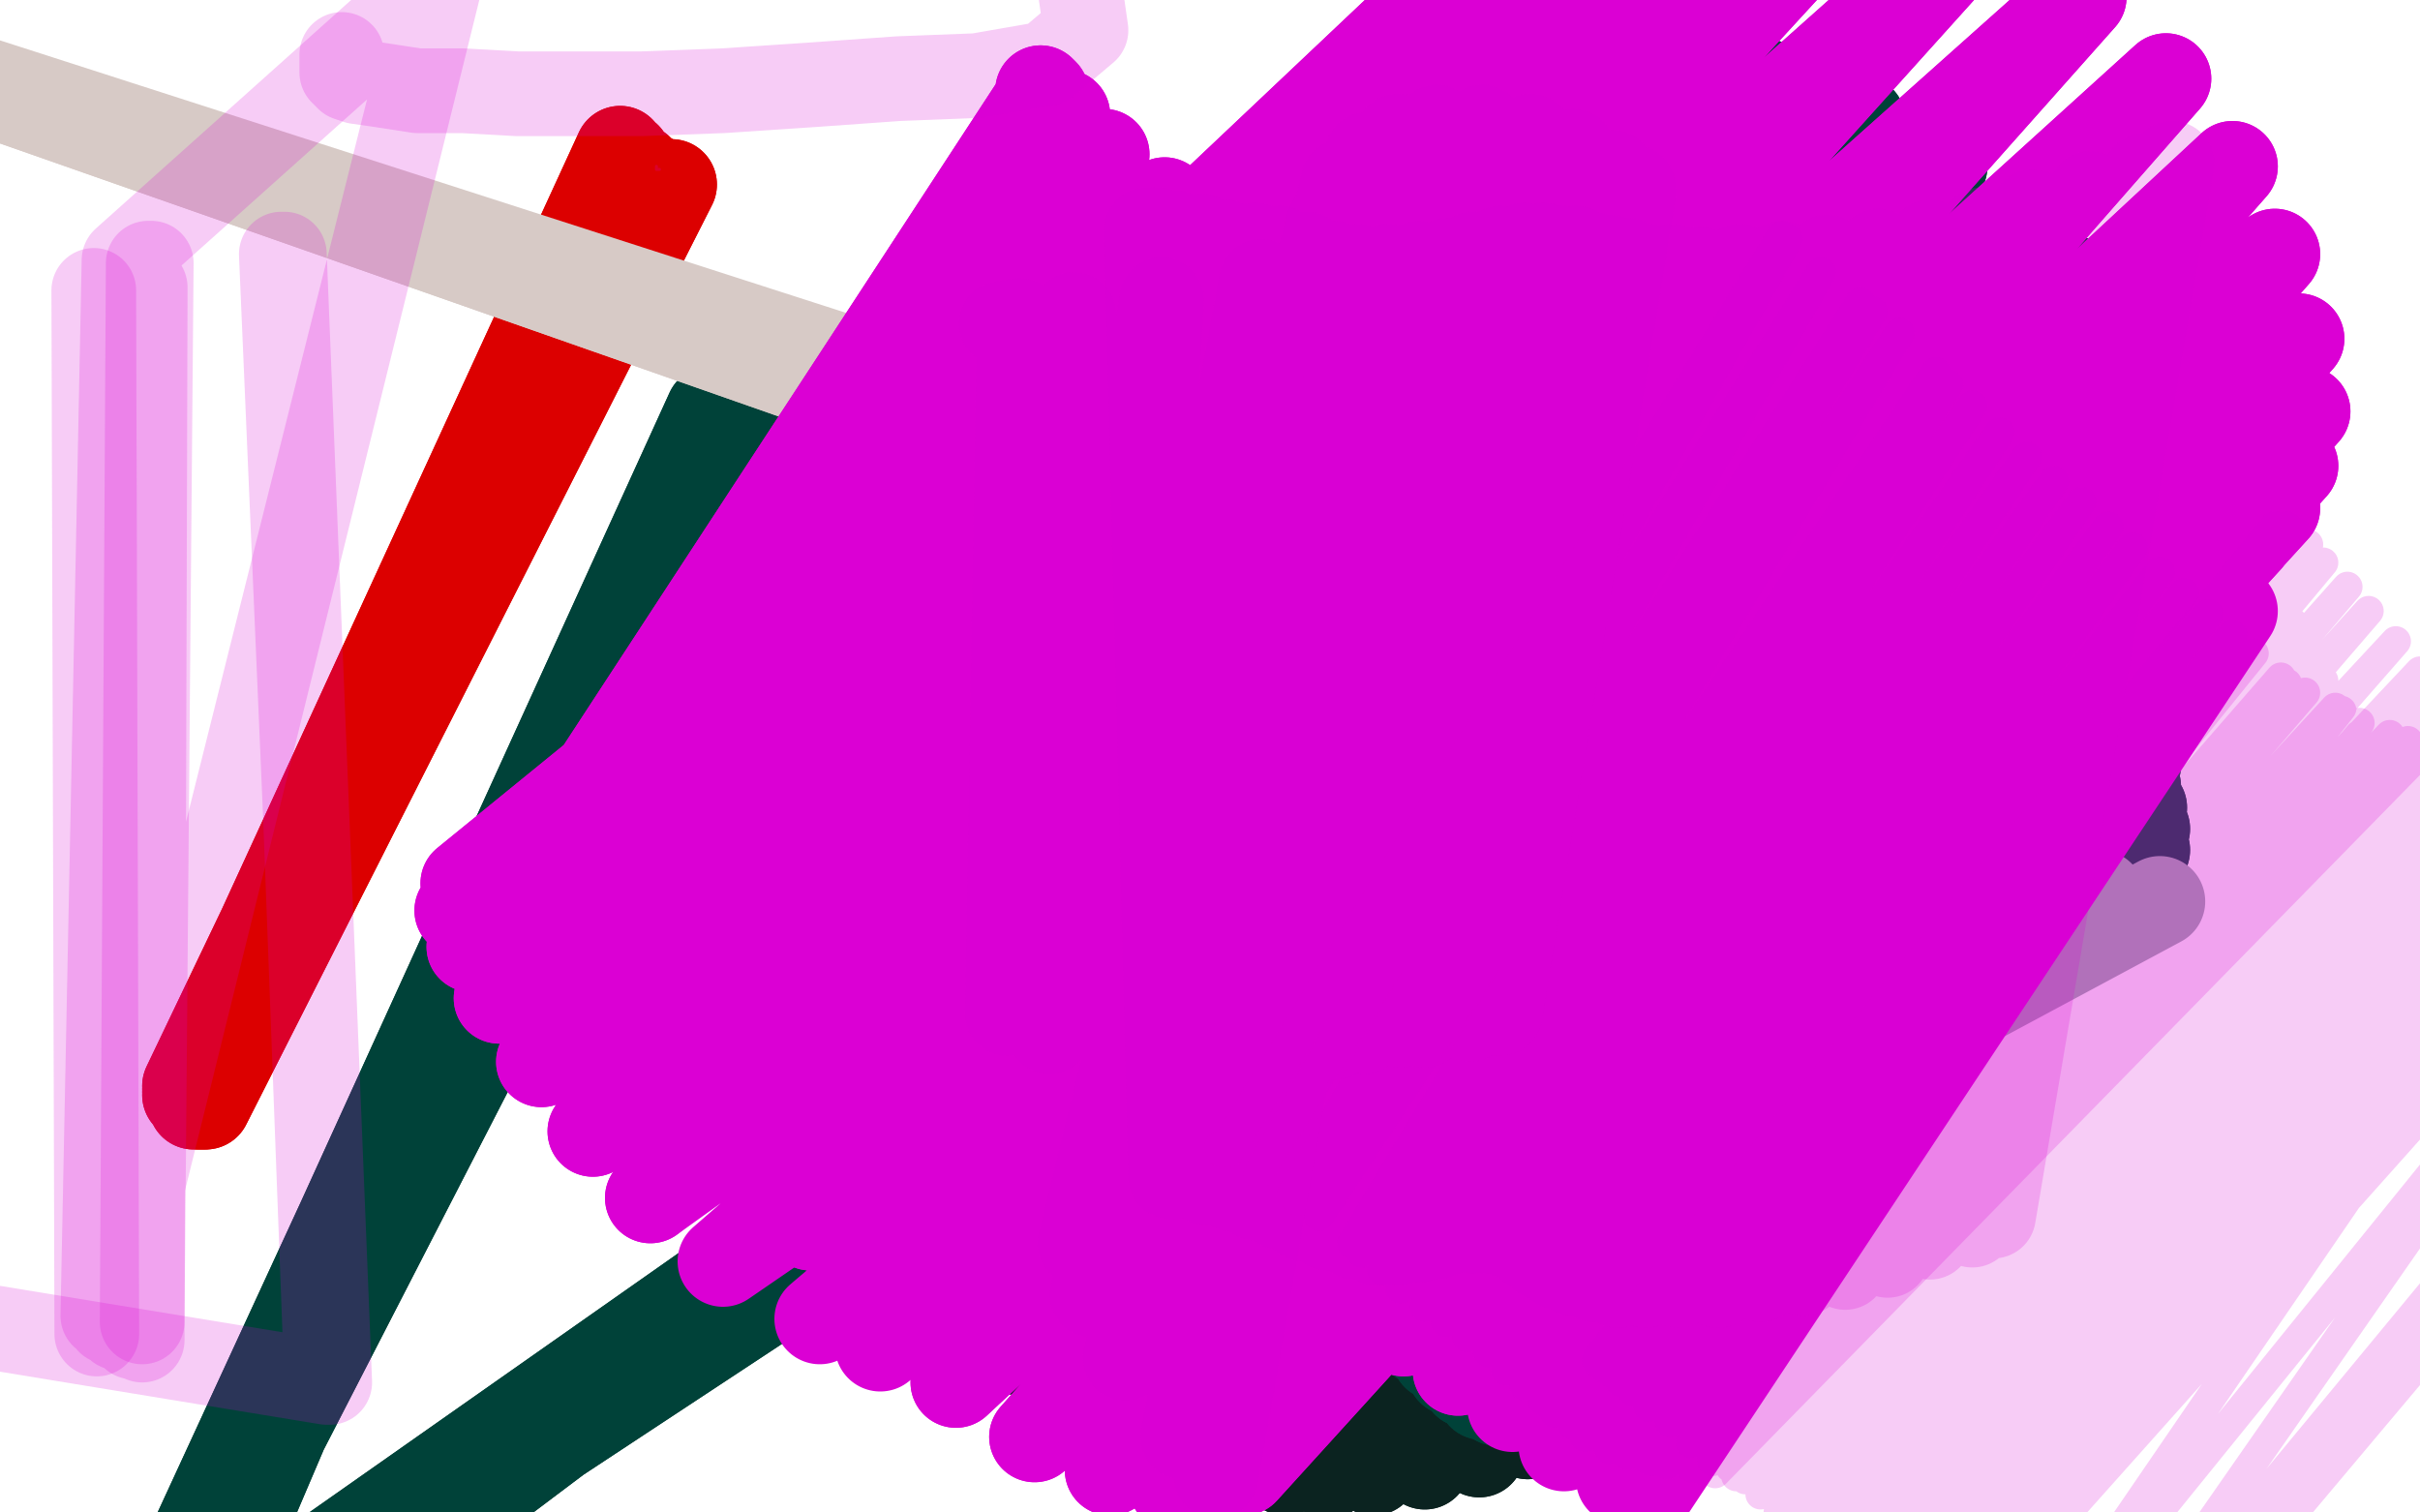
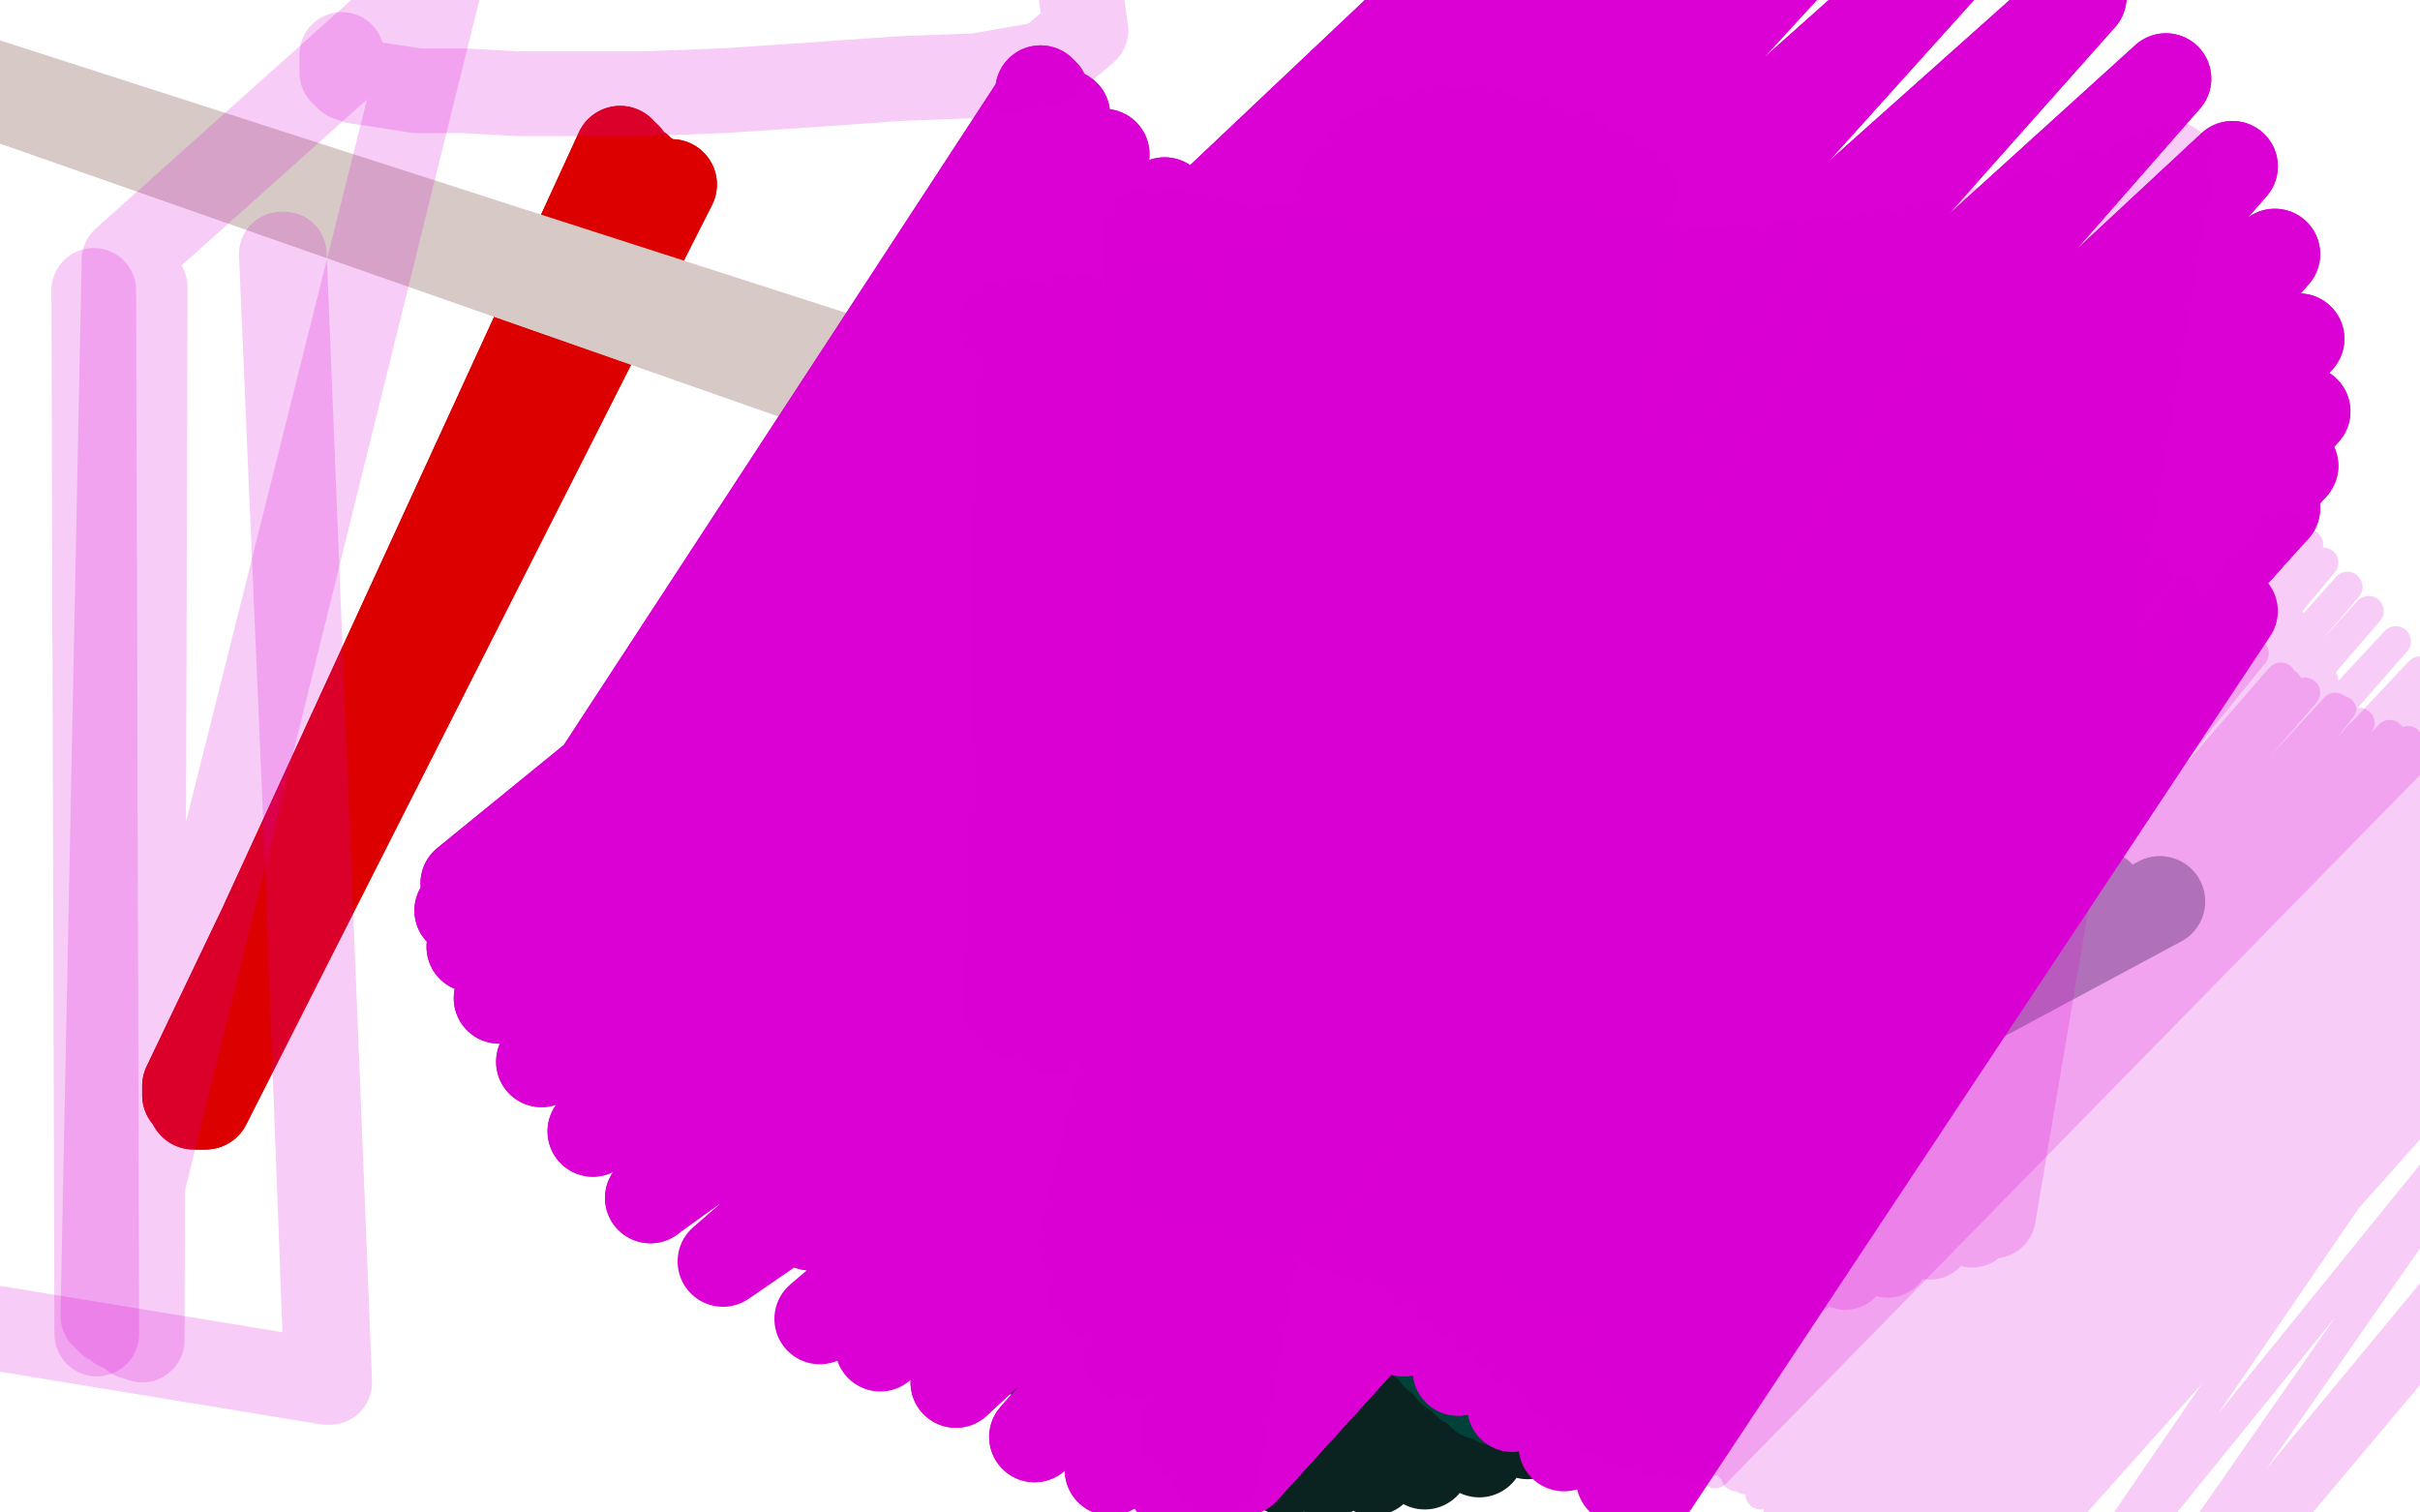
<svg xmlns="http://www.w3.org/2000/svg" width="800" height="500" version="1.1" style="stroke-antialiasing: false">
  <desc>This SVG has been created on https://colorillo.com/</desc>
  <rect x="0" y="0" width="800" height="500" style="fill: rgb(255,255,255); stroke-width:0" />
  <polyline points="205,50 205,50 205,50 64,359 64,359 205,50 205,50 63,359 63,359 205,50 205,50 63,359 63,359 205,51 63,359 205,52 63,359 207,52 63,359 208,54 62,359 209,55 62,359 211,56 62,359 213,58 62,360 215,59 62,360 215,60 62,360 216,60 62,360 218,61 62,361 219,61 62,362 219,61 63,363 219,61 63,363 219,61 63,363 220,61 64,364 220,61 64,365 219,61 65,365 219,61 65,365 220,61 66,365 220,61 66,365 220,61 67,365 221,61 67,365 221,61 67,365 221,61 68,365 221,61 68,365 222,61 67,365 222,61 67,365" style="fill: none; stroke: #dc0000; stroke-width: 30; stroke-linejoin: round; stroke-linecap: round; stroke-antialiasing: false; stroke-antialias: 0; opacity: 1.0" />
  <polyline points="67,365 221,61 67,365 221,61 66,365 221,61 66,365 221,61 66,365" style="fill: none; stroke: #dc0000; stroke-width: 30; stroke-linejoin: round; stroke-linecap: round; stroke-antialiasing: false; stroke-antialias: 0; opacity: 1.0" />
  <polyline points="205,50 205,50 205,50 64,359 64,359 205,50 205,50 63,359 63,359 205,50 205,50 63,359 205,51 63,359 205,52 63,359 207,52 63,359 208,54 62,359 209,55 62,359 211,56 62,359 213,58 62,360 215,59 62,360 215,60 62,360 216,60 62,360 218,61 62,361 219,61 62,362 219,61 63,363 219,61 63,363 219,61 63,363 220,61 64,364 220,61 64,365 219,61 65,365 219,61 65,365 220,61 66,365 220,61 66,365 220,61 67,365 221,61 67,365 221,61 67,365 221,61 68,365 221,61 68,365 222,61 67,365 222,61 67,365 221,61 67,365 221,61 66,365 221,61 66,365 221,61 66,365" style="fill: none; stroke: #dc0000; stroke-width: 30; stroke-linejoin: round; stroke-linecap: round; stroke-antialiasing: false; stroke-antialias: 0; opacity: 1.0" />
-   <polyline points="240,335 240,335 240,335 442,273 442,273 240,335 240,335 443,273 443,273 240,336 240,336 443,273 443,273 241,338 241,338 445,275 445,275 243,342 243,342 449,279 449,279 247,347 247,347 455,285 455,285 251,353 251,353 461,290 461,290 256,363 469,295 257,365 471,297 261,371 475,301 264,375 479,303 267,379 481,306 270,382 484,307 273,386 487,309 276,389 491,311 279,393 493,313 281,396 495,313 283,399 498,313 285,401 501,313 287,402 503,313 289,403 506,313 290,404 508,311 291,406 510,309 294,410 511,306 298,415 512,303 304,421 514,301 311,428 514,299 319,435 516,297 327,441 516,294 335,446 516,291 344,449 517,287 352,452 518,284 358,455 518,281 363,457 518,279 367,460 516,276 372,464 514,273 379,469 513,271 388,475 512,269 399,479 510,268 411,483 508,267 425,486 506,266 439,487 504,265 454,486 501,263 471,484 499,261 489,480 497,259 505,474 495,257 521,467 493,257 536,458 491,255 550,447 489,254 564,437 488,253 574,427 486,251 582,416 484,250 589,405 483,249 594,394 481,247 598,383 478,245 601,373 475,243 604,361 473,241 606,349 471,239 606,337 469,237 607,326 468,236 607,317 467,235 607,309 465,234 608,303 465,233" style="fill: none; stroke: #0b2320; stroke-width: 30; stroke-linejoin: round; stroke-linecap: round; stroke-antialiasing: false; stroke-antialias: 0; opacity: 1.0" />
  <polyline points="240,335 240,335 240,335 442,273 442,273 240,335 240,335 443,273 443,273 240,336 240,336 443,273 443,273 241,338 241,338 445,275 445,275 243,342 243,342 449,279 449,279 247,347 247,347 455,285 455,285 251,353 251,353 461,290 256,363 469,295 257,365 471,297 261,371 475,301 264,375 479,303 267,379 481,306 270,382 484,307 273,386 487,309 276,389 491,311 279,393 493,313 281,396 495,313 283,399 498,313 285,401 501,313 287,402 503,313 289,403 506,313 290,404 508,311 291,406 510,309 294,410 511,306 298,415 512,303 304,421 514,301 311,428 514,299 319,435 516,297 327,441 516,294 335,446 516,291 344,449 517,287 352,452 518,284 358,455 518,281 363,457 518,279 367,460 516,276 372,464 514,273 379,469 513,271 388,475 512,269 399,479 510,268 411,483 508,267 425,486 506,266 439,487 504,265 454,486 501,263 471,484 499,261 489,480 497,259 505,474 495,257 521,467 493,257 536,458 491,255 550,447 489,254 564,437 488,253 574,427 486,251 582,416 484,250 589,405 483,249 594,394 481,247 598,383 478,245 601,373 475,243 604,361 473,241 606,349 471,239 606,337 469,237 607,326 468,236 607,317 467,235 607,309 465,234 608,303 465,233 608,299 464,232 608,297 463,232" style="fill: none; stroke: #0b2320; stroke-width: 30; stroke-linejoin: round; stroke-linecap: round; stroke-antialiasing: false; stroke-antialias: 0; opacity: 1.0" />
  <polyline points="426,91 430,93 430,93 345,373 345,373 434,94 434,94 345,373 345,373 453,99 453,99 349,375 349,375 468,103 468,103 355,377 355,377 482,108 482,108 362,380 362,380 495,112 495,112 370,383 370,383 508,119 508,119 379,388 379,388 520,126 387,393 534,134 398,397 548,142 409,403 562,149 418,408 574,155 427,413 586,161 435,417 599,167 444,422" style="fill: none; stroke: #004239; stroke-width: 30; stroke-linejoin: round; stroke-linecap: round; stroke-antialiasing: false; stroke-antialias: 0; opacity: 1.0" />
  <polyline points="485,457 673,228 490,461 679,233 495,463 684,237 499,463 690,239 501,463 694,241 501,463 698,242 502,462 700,243 501,460" style="fill: none; stroke: #004239; stroke-width: 30; stroke-linejoin: round; stroke-linecap: round; stroke-antialiasing: false; stroke-antialias: 0; opacity: 1.0" />
  <polyline points="444,422 610,174 452,427 621,182 459,432 631,191 465,437 640,199 470,443 648,208 475,448 657,215 480,453 666,222 485,457" style="fill: none; stroke: #004239; stroke-width: 30; stroke-linejoin: round; stroke-linecap: round; stroke-antialiasing: false; stroke-antialias: 0; opacity: 1.0" />
-   <polyline points="501,460 702,245 499,456 703,247 493,451 704,249 487,445 706,253 478,439 706,260 469,431 708,267 460,422 709,274 450,413 709,281 438,403 707,286 425,391 705,291 412,380 702,295 400,370 698,299 389,361 694,301 378,352 689,303 367,343 686,303 358,331 683,301 349,318 680,298 339,301 679,292 331,282 677,285 323,260 672,274 313,237 660,258 301,214 646,241 287,191 631,224 273,168 617,209 259,151 45,567 605,198 249,140 43,565 595,190 242,136 41,563 588,183 237,135 40,562 584,180 235,136 40,564 582,178 235,139 45,571 582,176 235,141 49,577 582,176 239,153 584,178 245,167 586,180 253,186 589,183 265,209 594,191 278,232 600,204 293,254 606,219 309,277 613,235 327,298 620,251 344,318 628,265 361,336 637,279 375,351 644,290 389,364 652,297 401,374 660,302 411,381 667,303 420,385 674,302 428,387 678,299 437,387 683,293 445,387 687,285 451,385 692,275 456,383 696,263 461,378 700,244 467,369 704,218 473,353 706,191 477,333 706,164 478,311 703,139 475,287 695,115 467,266 683,92 455,247 666,72 439,232 642,55 416,221 615,40 389,215 584,28 359,214 550,22 329,220" style="fill: none; stroke: #004239; stroke-width: 30; stroke-linejoin: round; stroke-linecap: round; stroke-antialiasing: false; stroke-antialias: 0; opacity: 1.0" />
-   <polyline points="426,91 430,93 430,93 345,373 345,373 434,94 434,94 345,373 345,373 453,99 453,99 349,375 349,375 468,103 468,103 355,377 355,377 482,108 482,108 362,380 362,380 495,112 495,112 370,383 370,383 508,119 508,119 379,388 520,126 387,393 534,134 398,397 548,142 409,403 562,149 418,408 574,155 427,413 586,161 435,417 599,167 444,422 610,174 452,427 621,182 459,432 631,191 465,437 640,199 470,443 648,208 475,448 657,215 480,453 666,222 485,457 673,228 490,461 679,233 495,463 684,237 499,463 690,239 501,463 694,241 501,463 698,242 502,462 700,243 501,460 702,245 499,456 703,247 493,451 704,249 487,445 706,253 478,439 706,260 469,431 708,267 460,422 709,274 450,413 709,281 438,403 707,286 425,391 705,291 412,380 702,295 400,370 698,299 389,361 694,301 378,352 689,303 367,343 686,303 358,331 683,301 349,318 680,298 339,301 679,292 331,282 677,285 323,260 672,274 313,237 660,258 301,214 646,241 287,191 631,224 273,168 617,209 259,151 45,567 605,198 249,140 43,565 595,190 242,136 41,563 588,183 237,135 40,562 584,180 235,136 40,564 582,178 235,139 45,571 582,176 235,141 49,577 582,176 239,153 584,178 245,167 586,180 253,186 589,183 265,209 594,191 278,232 600,204 293,254 606,219 309,277 613,235 327,298 620,251 344,318 628,265 361,336 637,279 375,351 644,290 389,364 652,297 401,374 660,302 411,381 667,303 420,385 674,302 428,387 678,299 437,387 683,293 445,387 687,285 451,385 692,275 456,383 696,263 461,378 700,244 467,369 704,218 473,353 706,191 477,333 706,164 478,311 703,139 475,287 695,115 467,266 683,92 455,247 666,72 439,232 642,55 416,221 615,40 389,215 584,28 359,214 550,22 329,220 518,21 301,229 489,26 280,242 465,39 265,262 440,64 257,294 413,106 261,345 399,132 268,375" style="fill: none; stroke: #004239; stroke-width: 30; stroke-linejoin: round; stroke-linecap: round; stroke-antialiasing: false; stroke-antialias: 0; opacity: 1.0" />
  <polyline points="279,333 279,333 279,333 483,131 483,131 279,335 279,335 484,133 484,133 285,338 285,338 489,138 489,138 295,344 295,344 498,147 498,147 307,353 307,353 510,156 510,156 323,361 323,361 524,164 524,164 349,370 554,175 358,372 567,178 376,375 592,183 393,377 616,188 411,380 636,192 425,384 651,196 437,387 664,202" style="fill: none; stroke: #9cb0ad; stroke-width: 30; stroke-linejoin: round; stroke-linecap: round; stroke-antialiasing: false; stroke-antialias: 0; opacity: 1.0" />
  <polyline points="664,202 447,389 673,205 453,390 680,206 457,389 686,206 461,387 689,205 464,384 692,203 467,379 694,200 468,373 696,196" style="fill: none; stroke: #9cb0ad; stroke-width: 30; stroke-linejoin: round; stroke-linecap: round; stroke-antialiasing: false; stroke-antialias: 0; opacity: 1.0" />
  <polyline points="696,196 467,365 698,190 464,355 699,184 459,345 699,178 451,335 698,172 439,325 696,166 425,317 694,162 411,312 691,158 396,309 687,154 381,307 678,152 364,308 666,152 349,312 653,155 337,317 642,160 328,324 634,166 325,332 628,174 324,340 623,184 326,351 620,196 331,367 618,210 338,384 619,227 348,403 622,243 361,419 628,261 375,433 639,276" style="fill: none; stroke: #9cb0ad; stroke-width: 30; stroke-linejoin: round; stroke-linecap: round; stroke-antialiasing: false; stroke-antialias: 0; opacity: 1.0" />
  <polyline points="279,333 279,333 279,333 483,131 483,131 279,335 279,335 484,133 484,133 285,338 285,338 489,138 489,138 295,344 295,344 498,147 498,147 307,353 307,353 510,156 510,156 323,361 323,361 524,164 349,370 554,175 358,372 567,178 376,375 592,183 393,377 616,188 411,380 636,192 425,384 651,196 437,387 664,202 447,389 673,205 453,390 680,206 457,389 686,206 461,387 689,205 464,384 692,203 467,379 694,200 468,373 696,196 467,365 698,190 464,355 699,184 459,345 699,178 451,335 698,172 439,325 696,166 425,317 694,162 411,312 691,158 396,309 687,154 381,307 678,152 364,308 666,152 349,312 653,155 337,317 642,160 328,324 634,166 325,332 628,174 324,340 623,184 326,351 620,196 331,367 618,210 338,384 619,227 348,403 622,243 361,419 628,261 375,433 639,276 393,443 660,289 416,449 694,296 429,451 714,298" style="fill: none; stroke: #9cb0ad; stroke-width: 30; stroke-linejoin: round; stroke-linecap: round; stroke-antialiasing: false; stroke-antialias: 0; opacity: 1.0" />
  <circle cx="-49.5" cy="0.5" r="15" style="fill: #d7cac6; stroke-antialiasing: false; stroke-antialias: 0; opacity: 1.0" />
  <circle cx="536.5" cy="259.5" r="15" style="fill: #d7cac6; stroke-antialiasing: false; stroke-antialias: 0; opacity: 1.0" />
  <polyline points="400,102 397,103 397,103 396,104 396,104 395,105 395,105 399,111 399,111 409,123 409,123 425,137 425,137 459,168 459,168 477,183 -50,14 499,198 -50,14 522,212 -50,14 549,224 -50,14 576,232 -50,14 601,235 -50,13 621,234 -50,13" style="fill: none; stroke: #d7cac6; stroke-width: 30; stroke-linejoin: round; stroke-linecap: round; stroke-antialiasing: false; stroke-antialias: 0; opacity: 1.0" />
  <polyline points="400,102 397,103 397,103 396,104 396,104 395,105 395,105 399,111 399,111 409,123 409,123 425,137 425,137 459,168 477,183 -50,14 499,198 -50,14 522,212 -50,14 549,224 -50,14 576,232 -50,14 601,235 -50,13 621,234 -50,13 630,232 -50,13" style="fill: none; stroke: #d7cac6; stroke-width: 30; stroke-linejoin: round; stroke-linecap: round; stroke-antialiasing: false; stroke-antialias: 0; opacity: 1.0" />
  <polyline points="344,30 345,31 345,31 162,311 162,311 352,38 352,38 169,316 169,316 365,51 365,51 183,326 183,326 385,67 385,67 203,339 203,339 409,83 409,83 228,354 228,354 437,99 437,99 255,369 255,369 469,115 284,381 504,129 316,392 540,140 349,401 576,150 381,408 610,160 410,415 640,168 436,421 666,174 459,427 688,180 478,429 706,184 495,431 721,186 506,429 732,184 516,425 743,178 525,417 752,168 532,405 758,154 534,390 762,136 532,369 760,112 523,345 752,84 506,319 738,55 481,294 716,26 448,269 688,-1 410,247 654,-24 369,230 617,-40 325,221 581,-48 285,218 550,-50 253,222 526,-45 230,230 509,-34 217,242 498,-20 212,256 491,1 214,275 489,31 221,304 489,66 233,338 495,104 248,373 505,140 268,405 520,175 291,434 540,205 316,457 562,228 342,475 584,243 367,486 604,250 388,491 621,251 403,490 630,245 411,486 633,232 411,477 630,211 400,458 620,181 381,433 604,148 356,402 584,114 326,370 560,80 291,339 534,52 254,311 507,36 217,292 485,31 186,284 471,34 165,285 461,42 154,292 455,57 152,301 451,76 156,313 451,97 165,330 455,122 179,351 461,148 196,374 473,174 215,396" style="fill: none; stroke: #db00d4; stroke-width: 30; stroke-linejoin: round; stroke-linecap: round; stroke-antialiasing: false; stroke-antialias: 0; opacity: 1.0" />
  <polyline points="344,30 345,31 345,31 162,311 162,311 352,38 352,38 169,316 169,316 365,51 365,51 183,326 183,326 385,67 385,67 203,339 203,339 409,83 409,83 228,354 228,354 437,99 437,99 255,369 469,115 284,381 504,129 316,392 540,140 349,401 576,150 381,408 610,160 410,415 640,168 436,421 666,174 459,427 688,180 478,429 706,184 495,431 721,186 506,429 732,184 516,425 743,178 525,417 752,168 532,405 758,154 534,390 762,136 532,369 760,112 523,345 752,84 506,319 738,55 481,294 716,26 448,269 688,-1 410,247 654,-24 369,230 617,-40 325,221 581,-48 285,218 550,-50 253,222 526,-45 230,230 509,-34 217,242 498,-20 212,256 491,1 214,275 489,31 221,304 489,66 233,338 495,104 248,373 505,140 268,405 520,175 291,434 540,205 316,457 562,228 342,475 584,243 367,486 604,250 388,491 621,251 403,490 630,245 411,486 633,232 411,477 630,211 400,458 620,181 381,433 604,148 356,402 584,114 326,370 560,80 291,339 534,52 254,311 507,36 217,292 485,31 186,284 471,34 165,285 461,42 154,292 455,57 152,301 451,76 156,313 451,97 165,330 455,122 179,351 461,148 196,374 473,174 215,396 491,198 239,417 523,222 271,436 544,233 291,445" style="fill: none; stroke: #db00d4; stroke-width: 30; stroke-linejoin: round; stroke-linecap: round; stroke-antialiasing: false; stroke-antialias: 0; opacity: 1.0" />
  <polyline points="474,86 475,88 475,88 296,342 296,342 479,90 479,90 303,346 303,346 486,95 486,95 312,352 312,352 497,101 497,101 322,359 322,359 510,107 510,107 334,365 334,365 524,113 524,113 347,371 347,371 540,120 540,120 362,379 362,379 558,128 377,388 576,136 393,397 596,144 410,407 616,153 427,418 638,162 446,429 658,170 464,440 677,179 482,453" style="fill: none; stroke: #db00d4; stroke-width: 30; stroke-linejoin: round; stroke-linecap: round; stroke-antialiasing: false; stroke-antialias: 0; opacity: 1.0" />
  <polyline points="474,86 475,88 475,88 296,342 296,342 479,90 479,90 303,346 303,346 486,95 486,95 312,352 312,352 497,101 497,101 322,359 322,359 510,107 510,107 334,365 334,365 524,113 524,113 347,371 347,371 540,120 540,120 362,379 558,128 377,388 576,136 393,397 596,144 410,407 616,153 427,418 638,162 446,429 658,170 464,440 677,179 482,453 695,186 500,465 712,193 517,478 729,199 536,489 738,202 545,493" style="fill: none; stroke: #db00d4; stroke-width: 30; stroke-linejoin: round; stroke-linecap: round; stroke-antialiasing: false; stroke-antialias: 0; opacity: 1.0" />
  <polyline points="403,379 404,381 404,381 589,78 589,78 406,381 406,381 591,79 591,79 416,388 416,388 602,90 602,90 427,395 427,395 615,100 615,100 429,397 429,397 619,103 619,103 436,402 436,402 628,110 447,411 640,123 450,414 644,127 457,420 652,134 463,426 661,143 471,432 670,151 478,437 679,159 485,442 688,166 492,447 697,174 498,453 705,181 504,458 714,189 510,463 722,196 514,467 730,203 520,471 738,210 524,475 745,216 532,479 754,224 534,479 756,226 538,481 762,229 544,482 772,234 546,483 774,235 551,484 780,239 559,485 790,243 563,486 796,245 567,487 802,247" style="fill: none; stroke: #db00d4; stroke-width: 10; stroke-linejoin: round; stroke-linecap: round; stroke-antialiasing: false; stroke-antialias: 0; opacity: 0.2" />
  <polyline points="597,480 596,480 596,480 800,240 800,240 596,479 596,479 800,240 800,240 596,479 596,479 800,239 800,239 596,478 596,478 800,239 800,239 595,478 595,478 800,239 800,239 595,477 595,477 800,238 595,477 800,239 595,477 801,240 596,479 803,243 598,481 806,247 600,483 808,251 603,485 812,255 606,487 814,259 608,490 817,263 610,493 820,265 613,497 822,269 616,500 825,272 620,505 828,276 624,509 832,280 628,514 836,285 634,519 841,290 638,523 846,294 642,527 850,297 645,531 854,300 648,533 856,301 650,534 858,302 651,535 858,302 652,535 858,302 652,535 859,302 652,535 860,302 651,535 860,300 650,534 860,299 649,533 860,296 647,532 859,293 645,530 858,291 642,527 857,287 638,525 854,281 632,521 849,274 624,517 844,268 616,513 839,261 607,507 833,255 598,501 826,247 588,495 818,239 579,488 809,231 570,481 800,222 562,475 792,212 554,468 783,202 547,463 776,194 541,458 768,186 536,455 763,180 533,453 759,176 530,451 756,174 529,451 753,174 528,450 752,174 528,449 752,175 529,451 752,176 530,452 752,179 533,454 752,183 536,457 754,188 540,460 756,196 545,465 758,206 552,470 762,215 559,477 768,225 566,483 774,234 574,488 780,243 582,494 787,253 588,500 793,261 594,506 799,269 600,511 804,275 606,517 810,281 610,521 814,287 614,524 818,291 616,527 822,293 618,528 823,295 618,528 824,295 619,528 825,295 619,528 826,294 618,528 826,293 617,527 826,289 614,523 825,284 611,519 824,279 606,515 822,271 602,510 819,261 596,505 815,251 589,499 810,243 582,493 806,236 577,489 803,231 574,486 800,227 572,485 798,225 572,485 798,225 574,487 798,227 582,493 800,234 596,505 806,249 622,532 824,282 641,550 839,304 659,567 855,325 676,582 872,345 684,588 880,355" style="fill: none; stroke: #db00d4; stroke-width: 10; stroke-linejoin: round; stroke-linecap: round; stroke-antialiasing: false; stroke-antialias: 0; opacity: 0.2" />
-   <polyline points="218,56 217,56 217,56 217,55 217,55" style="fill: none; stroke: #db00d4; stroke-width: 1; stroke-linejoin: round; stroke-linecap: round; stroke-antialiasing: false; stroke-antialias: 0; opacity: 0.2" />
  <polyline points="113,18 113,20 113,20 113,22 113,22 113,24 113,24 115,26 115,26 118,27 118,27 125,28 125,28 138,30 153,30 171,31 189,31 212,31 239,30 269,28 297,26 323,25 346,21 359,10 356,-11 335,-42 309,-50 295,-50" style="fill: none; stroke: #db00d4; stroke-width: 28; stroke-linejoin: round; stroke-linecap: round; stroke-antialiasing: false; stroke-antialias: 0; opacity: 0.2" />
  <polyline points="387,389 387,389 387,389 379,76 379,76 387,389 387,389 380,76 380,76 389,389 389,389 383,76 383,76 393,389 393,389 389,77 389,77 399,391 399,391 397,78 397,78 407,393 407,393 405,80 405,80 415,396 415,396 415,81 423,399 423,82 431,403 432,84 439,406 441,87 448,409 449,88 455,411 459,88 462,411 469,87 469,410 479,86 475,409 487,84 481,407 496,82 487,407 504,81 492,407 510,81 497,408 516,82 502,410 521,82 506,413 526,84 510,416 532,85 515,419 538,86 520,421 545,88 527,423 553,88 535,425 562,89 544,425 575,88 555,425 589,87 568,425 604,85 582,423 621,83 596,421 638,80 610,419 655,76 624,415 672,70 638,409 691,64 652,405 709,58 659,402 718,54" style="fill: none; stroke: #db00d4; stroke-width: 28; stroke-linejoin: round; stroke-linecap: round; stroke-antialiasing: false; stroke-antialias: 0; opacity: 0.2" />
  <polyline points="-26,435 108,457 108,457 94,84 94,84 109,457 109,457 93,84 93,84" style="fill: none; stroke: #db00d4; stroke-width: 28; stroke-linejoin: round; stroke-linecap: round; stroke-antialiasing: false; stroke-antialias: 0; opacity: 0.2" />
  <polyline points="31,96 31,96 31,96 32,441 32,441 31,96 31,96 32,441 32,441 31,96 31,96 32,441 32,441" style="fill: none; stroke: #db00d4; stroke-width: 28; stroke-linejoin: round; stroke-linecap: round; stroke-antialiasing: false; stroke-antialias: 0; opacity: 0.2" />
-   <polyline points="47,437 47,437 47,437 49,87 49,87 47,437 47,437 49,87 49,87 47,437 47,437 49,87 49,87 47,437 47,437 50,87 50,87" style="fill: none; stroke: #db00d4; stroke-width: 28; stroke-linejoin: round; stroke-linecap: round; stroke-antialiasing: false; stroke-antialias: 0; opacity: 0.2" />
  <polyline points="48,95 48,96 48,96 47,443 47,443 47,94 47,94 44,442 44,442 44,91 44,91 39,439 39,439 41,88 41,88 36,437 36,437 146,-8 146,-8 41,86 41,86 35,435 35,435 146,-8 146,-8 41,86 41,86 34,435 34,435 41,86 41,86 35,435 35,435" style="fill: none; stroke: #db00d4; stroke-width: 28; stroke-linejoin: round; stroke-linecap: round; stroke-antialiasing: false; stroke-antialias: 0; opacity: 0.2" />
  <polyline points="331,107 337,106 337,106 333,335 333,335 355,104 355,104 347,341 347,341 384,99 384,99 370,345 370,345 417,93 417,93 397,345 397,345 451,88 451,88 425,343 425,343 481,82 481,82 451,341 451,341 507,76 507,76 471,339 526,71 486,337 536,66 494,335 540,64 496,335 540,62 492,335 533,57 481,336 520,50 463,339 506,45 441,343 490,42 420,349 475,42 400,358 462,45 383,370 452,51 369,383 444,60 361,397 439,74 357,411 437,93 361,428 441,116 372,449 452,146 391,475 459,163 402,488" style="fill: none; stroke: #db00d4; stroke-width: 28; stroke-linejoin: round; stroke-linecap: round; stroke-antialiasing: false; stroke-antialias: 0; opacity: 0.2" />
</svg>